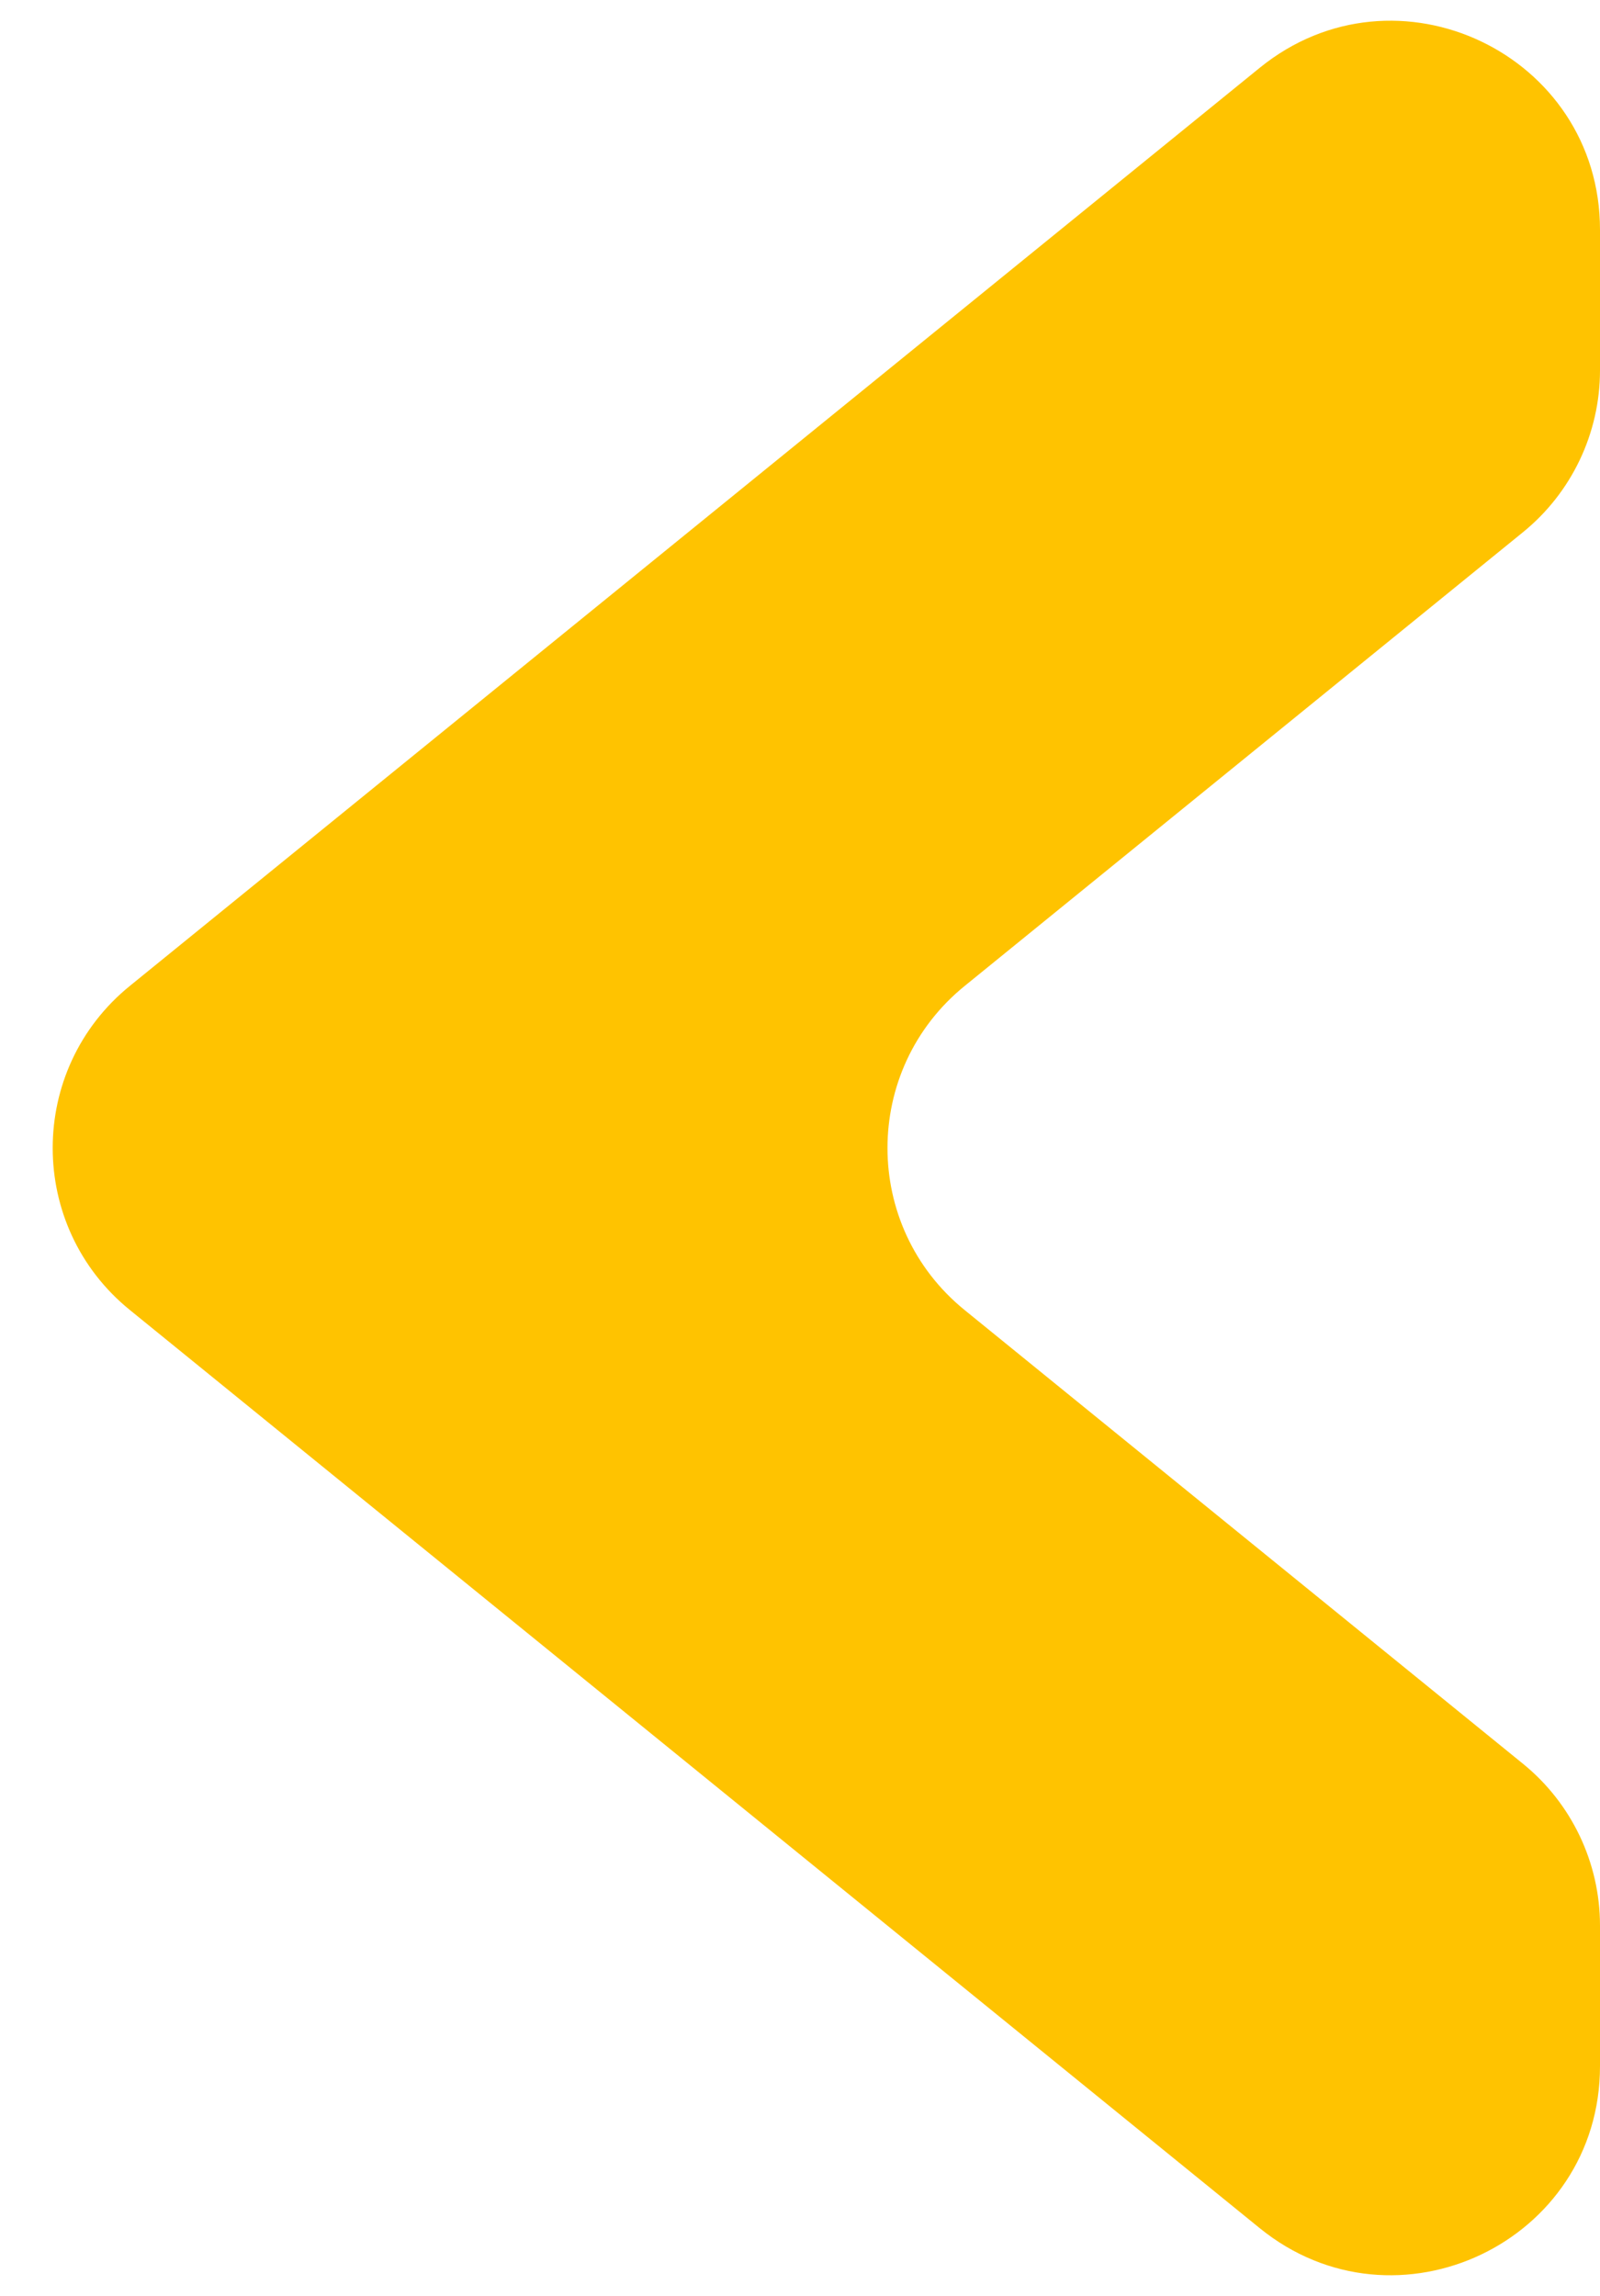
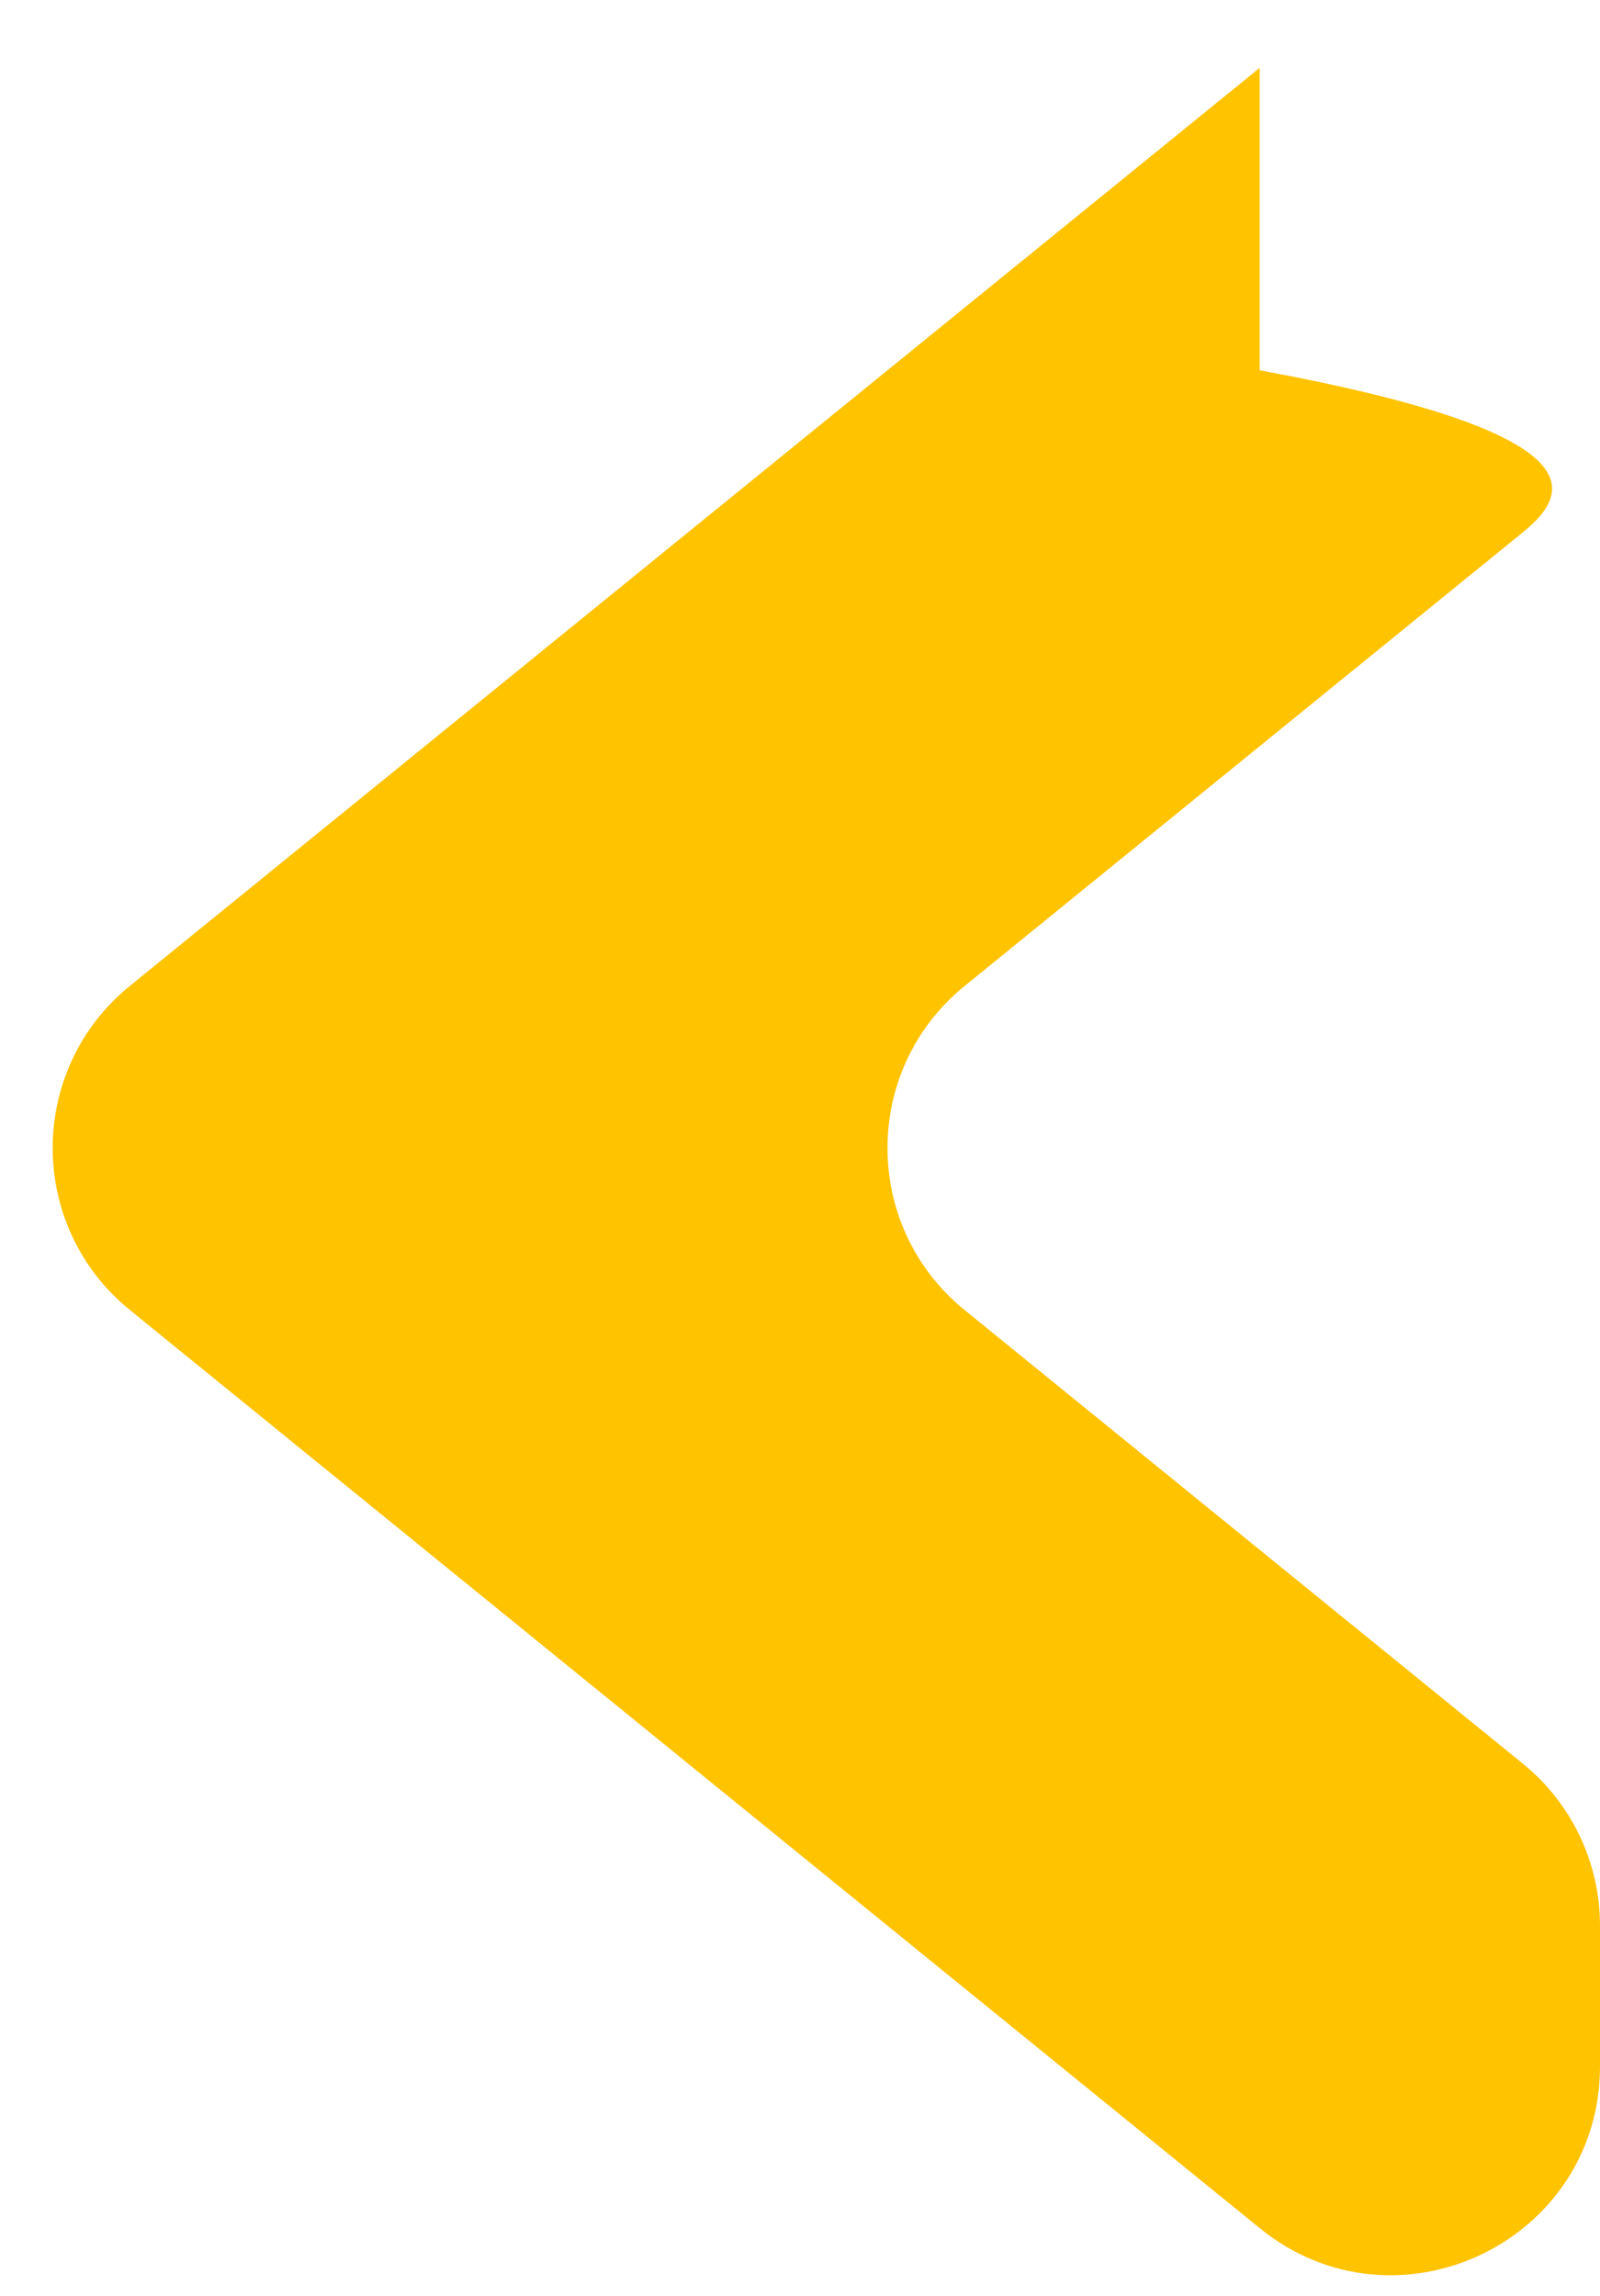
<svg xmlns="http://www.w3.org/2000/svg" width="23" height="33" viewBox="0 0 23 33" fill="none">
-   <path d="M1.866 18.828C0.388 17.628 0.388 15.372 1.866 14.171L18.108 0.975C20.069 -0.618 23 0.777 23 3.303V5.322C23 6.225 22.593 7.081 21.892 7.65L13.866 14.172C12.388 15.373 12.388 17.628 13.866 18.829L21.892 25.35C22.593 25.919 23 26.775 23 27.678V29.697C23 32.223 20.069 33.618 18.108 32.025L1.866 18.828Z" fill="#FFC300" />
+   <path d="M1.866 18.828C0.388 17.628 0.388 15.372 1.866 14.171L18.108 0.975V5.322C23 6.225 22.593 7.081 21.892 7.65L13.866 14.172C12.388 15.373 12.388 17.628 13.866 18.829L21.892 25.35C22.593 25.919 23 26.775 23 27.678V29.697C23 32.223 20.069 33.618 18.108 32.025L1.866 18.828Z" fill="#FFC300" />
</svg>